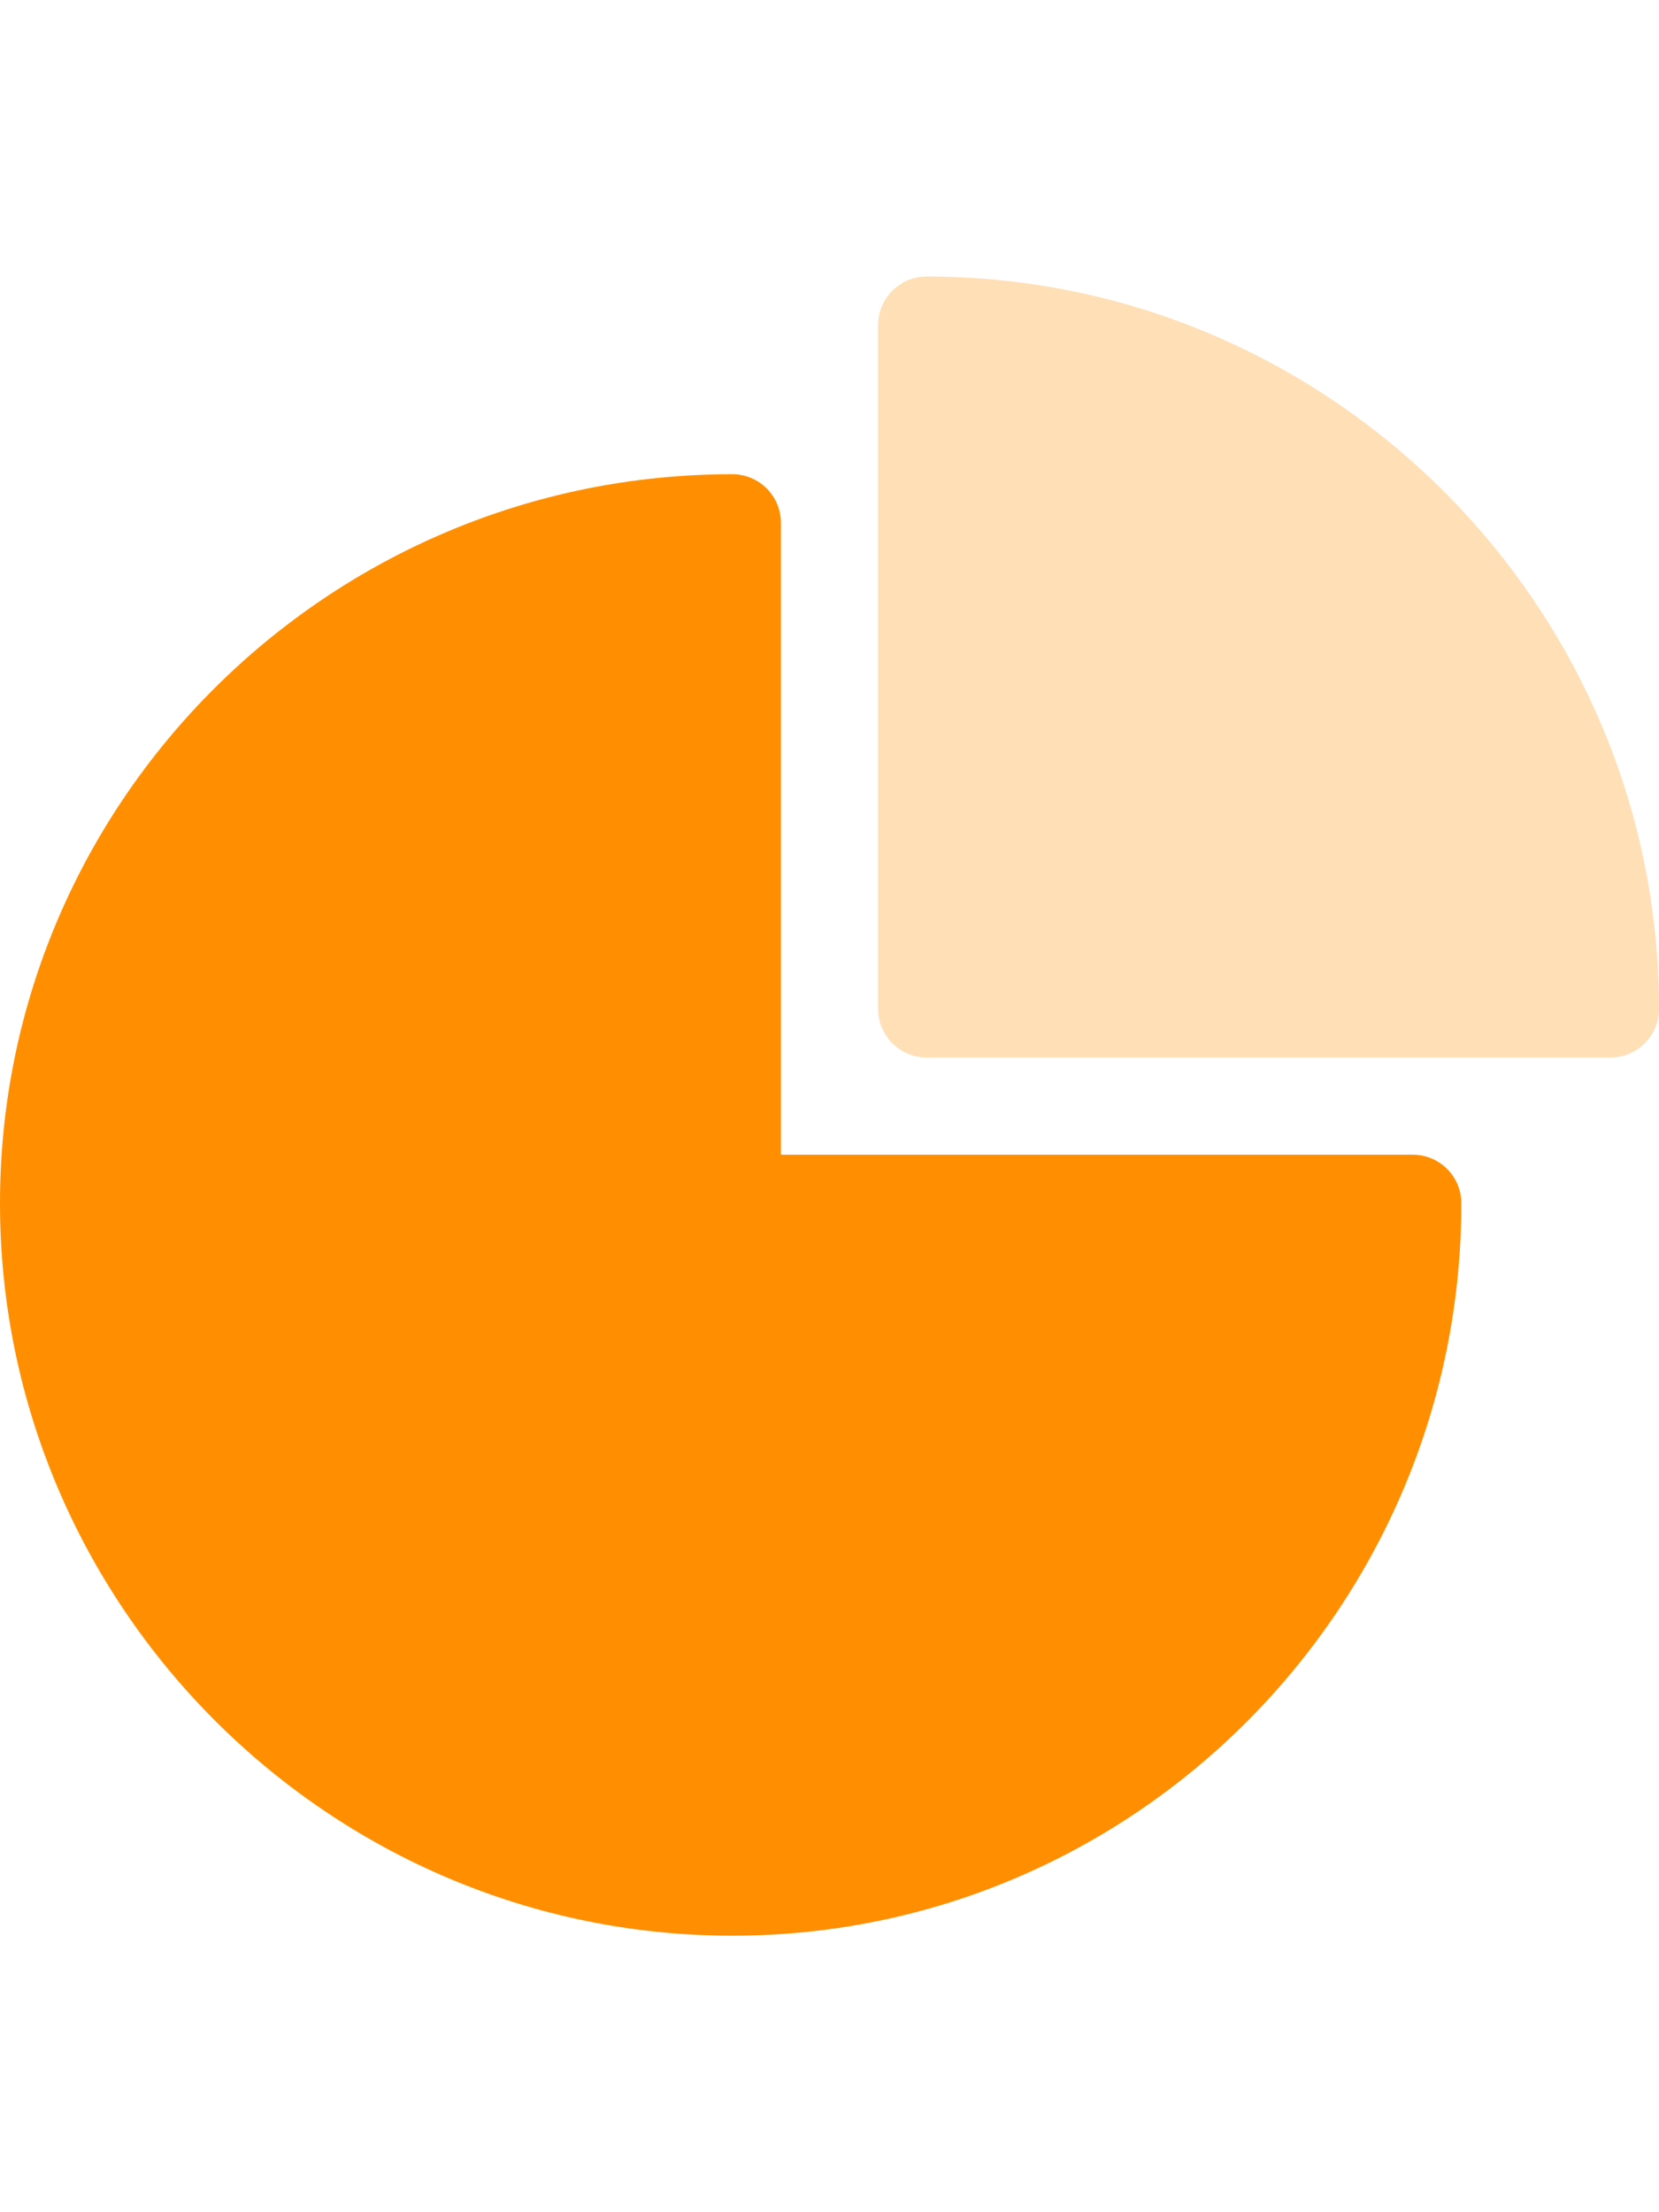
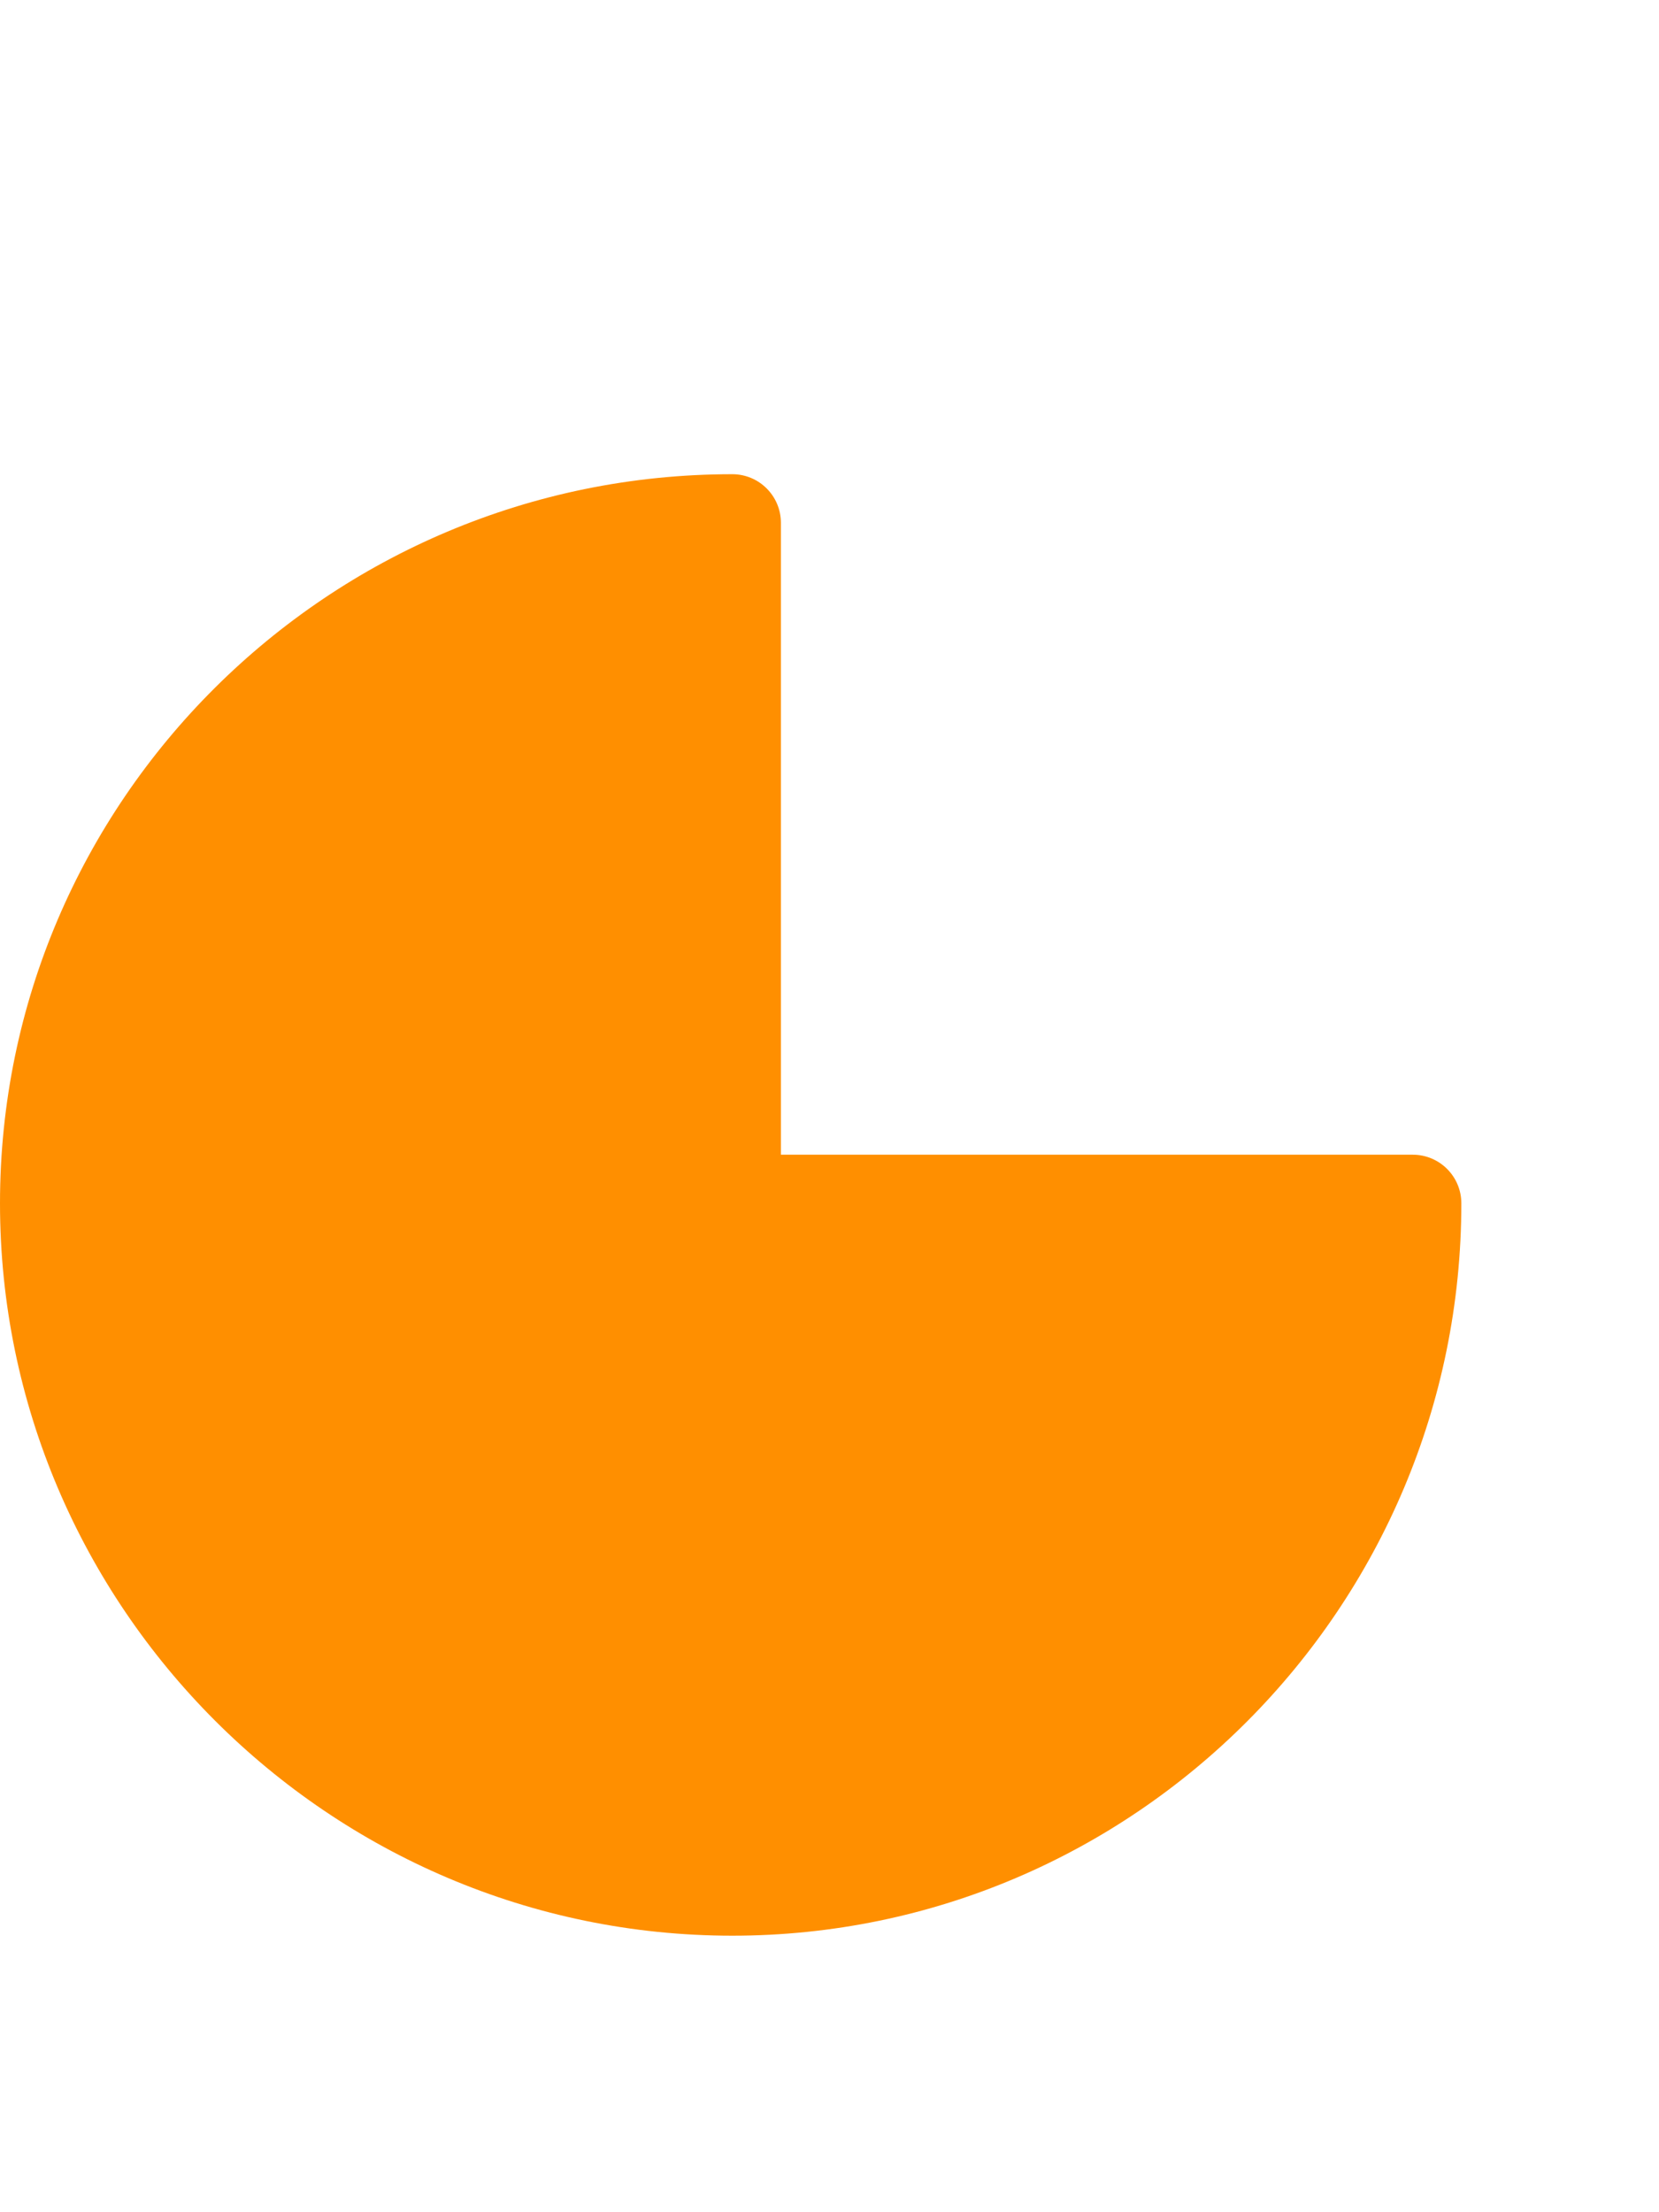
<svg xmlns="http://www.w3.org/2000/svg" width="48" height="64" viewBox="0 0 48 64" fill="none">
  <path d="M21.188 56C9.527 56 0 46.472 0 34.812C0 23.181 9.505 13.719 21.188 13.719C21.964 13.719 22.594 14.348 22.594 15.125V33.406H40.875C41.652 33.406 42.281 34.036 42.281 34.812C42.281 46.495 32.819 56 21.188 56Z" fill="#FF8F00" />
-   <path d="M46.594 30.594H26.812C26.036 30.594 25.406 29.964 25.406 29.188V9.406C25.406 8.63 26.036 8 26.812 8C38.473 8 48 17.528 48 29.188C48 29.964 47.37 30.594 46.594 30.594Z" fill="#FFDFB6" />
</svg>